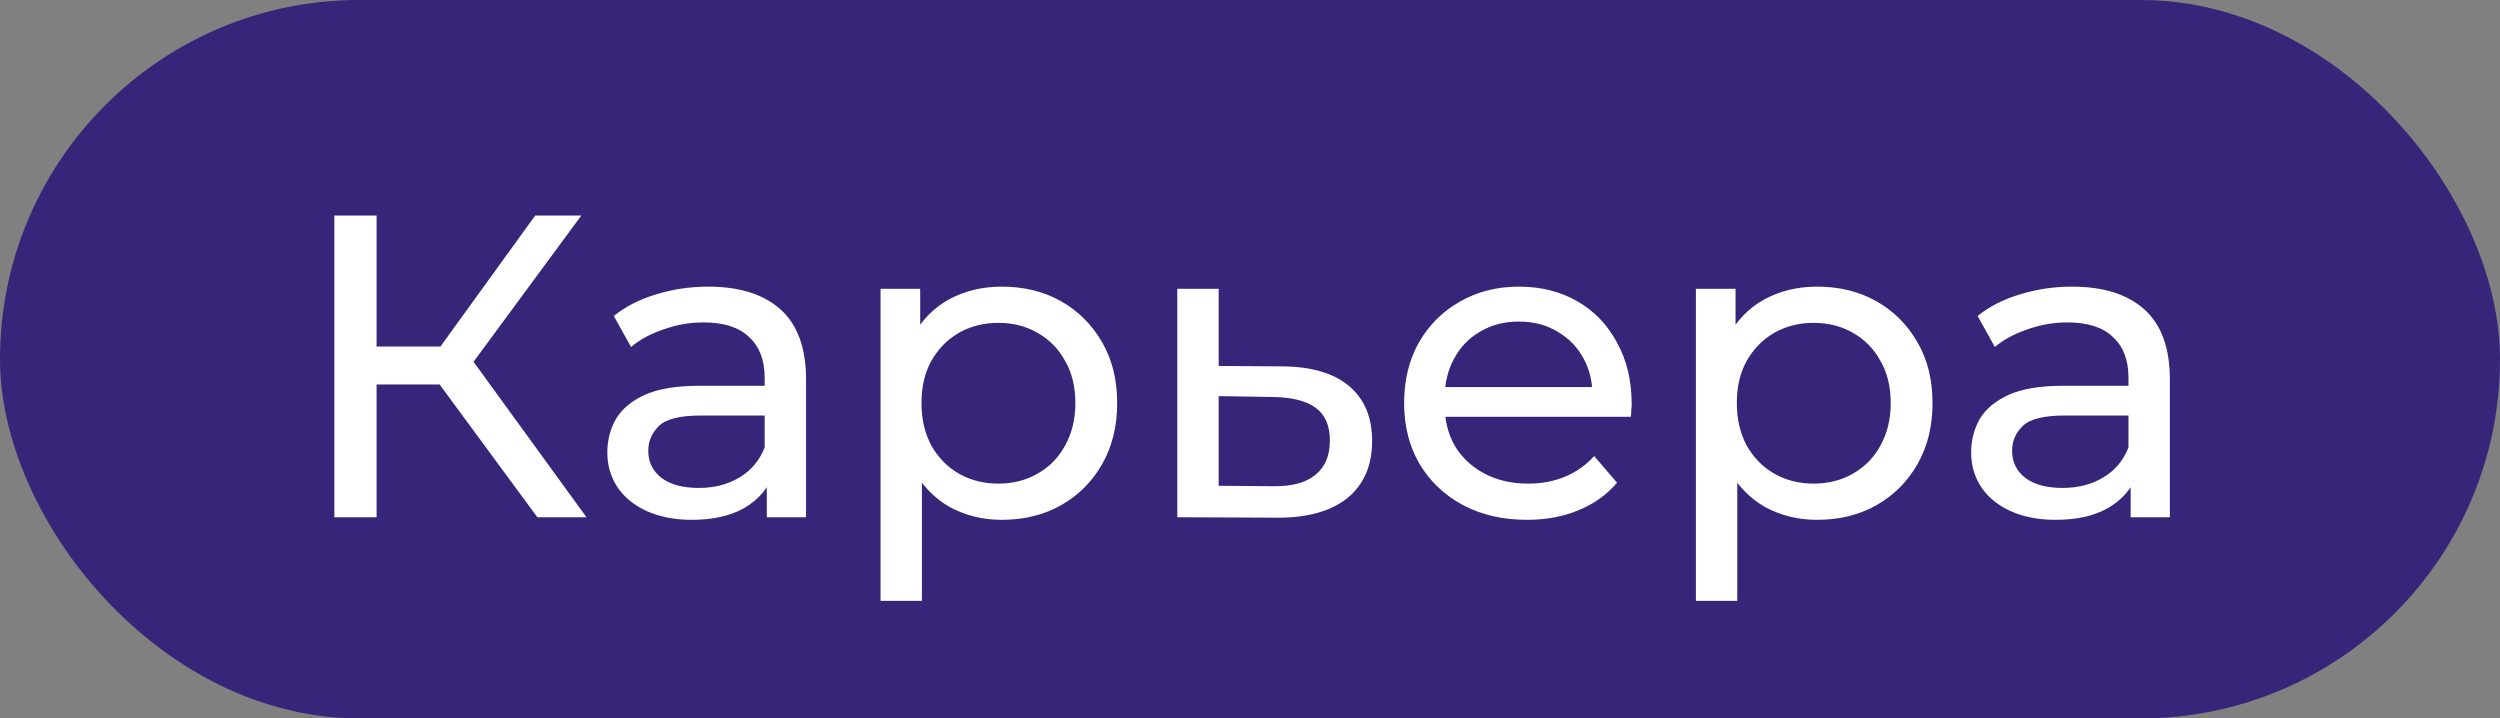
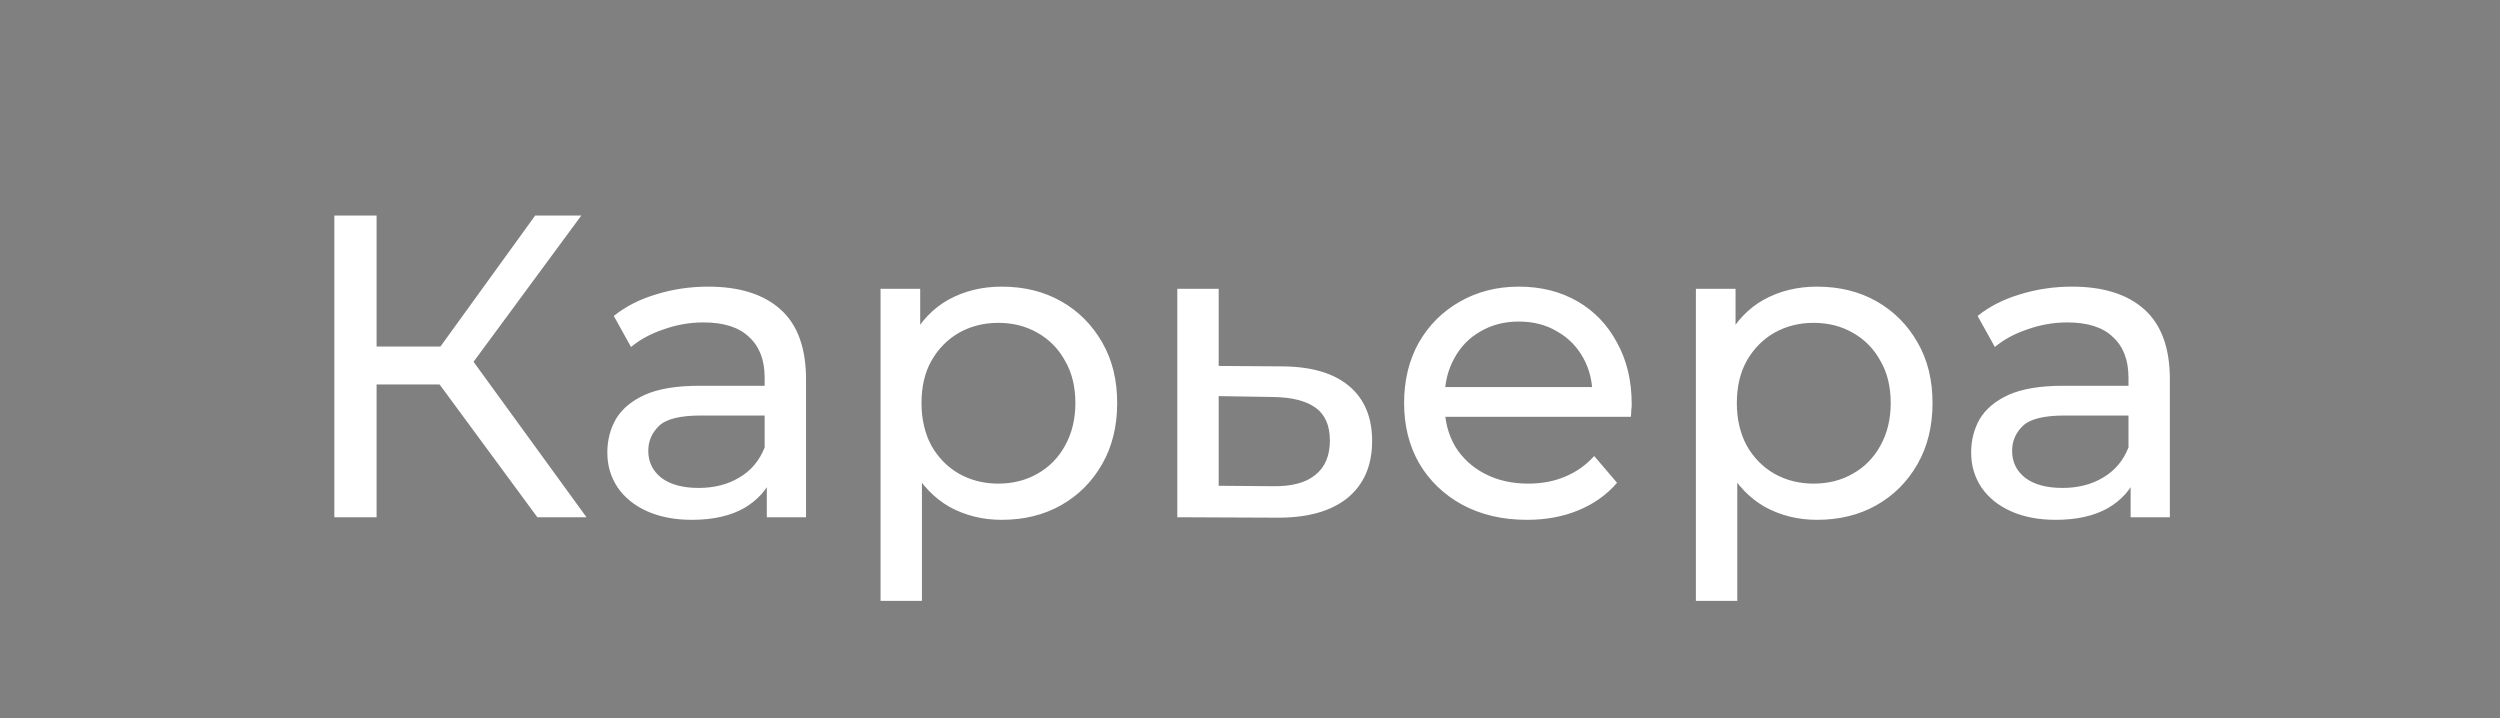
<svg xmlns="http://www.w3.org/2000/svg" width="174" height="50" viewBox="0 0 174 50" fill="none">
  <rect x="0" y="0" width="174" height="50" fill="#808080" stroke="none" />
-   <rect width="174" height="50" rx="25" fill="#372579" />
  <path d="M37.4 36L29.78 25.65L32.21 24.15L40.82 36H37.4ZM23.27 36V15H26.21V36H23.27ZM25.31 26.76V24.12H32.12V26.76H25.31ZM32.48 25.83L29.72 25.41L37.25 15H40.46L32.48 25.83ZM53.37 36V32.64L53.22 32.01V26.28C53.22 25.06 52.86 24.12 52.14 23.46C51.44 22.78 50.38 22.44 48.96 22.44C48.02 22.44 47.1 22.6 46.2 22.92C45.3 23.22 44.54 23.63 43.92 24.15L42.72 21.99C43.54 21.33 44.52 20.83 45.66 20.49C46.82 20.13 48.03 19.95 49.29 19.95C51.47 19.95 53.15 20.48 54.33 21.54C55.51 22.6 56.1 24.22 56.1 26.4V36H53.37ZM48.15 36.18C46.97 36.18 45.93 35.98 45.03 35.58C44.15 35.18 43.47 34.63 42.99 33.93C42.51 33.21 42.27 32.4 42.27 31.5C42.27 30.64 42.47 29.86 42.87 29.16C43.29 28.46 43.96 27.9 44.88 27.48C45.82 27.06 47.08 26.85 48.66 26.85H53.7V28.92H48.78C47.34 28.92 46.37 29.16 45.87 29.64C45.37 30.12 45.12 30.7 45.12 31.38C45.12 32.16 45.43 32.79 46.05 33.27C46.67 33.73 47.53 33.96 48.63 33.96C49.71 33.96 50.65 33.72 51.45 33.24C52.27 32.76 52.86 32.06 53.22 31.14L53.79 33.12C53.41 34.06 52.74 34.81 51.78 35.37C50.82 35.91 49.61 36.18 48.15 36.18ZM69.716 36.18C68.396 36.18 67.186 35.88 66.086 35.28C65.006 34.66 64.136 33.75 63.476 32.55C62.836 31.35 62.516 29.85 62.516 28.05C62.516 26.25 62.826 24.75 63.446 23.55C64.086 22.35 64.946 21.45 66.026 20.85C67.126 20.25 68.356 19.95 69.716 19.95C71.276 19.95 72.656 20.29 73.856 20.97C75.056 21.65 76.006 22.6 76.706 23.82C77.406 25.02 77.756 26.43 77.756 28.05C77.756 29.67 77.406 31.09 76.706 32.31C76.006 33.53 75.056 34.48 73.856 35.16C72.656 35.84 71.276 36.18 69.716 36.18ZM61.286 41.82V20.1H64.046V24.39L63.866 28.08L64.166 31.77V41.82H61.286ZM69.476 33.66C70.496 33.66 71.406 33.43 72.206 32.97C73.026 32.51 73.666 31.86 74.126 31.02C74.606 30.16 74.846 29.17 74.846 28.05C74.846 26.91 74.606 25.93 74.126 25.11C73.666 24.27 73.026 23.62 72.206 23.16C71.406 22.7 70.496 22.47 69.476 22.47C68.476 22.47 67.566 22.7 66.746 23.16C65.946 23.62 65.306 24.27 64.826 25.11C64.366 25.93 64.136 26.91 64.136 28.05C64.136 29.17 64.366 30.16 64.826 31.02C65.306 31.86 65.946 32.51 66.746 32.97C67.566 33.43 68.476 33.66 69.476 33.66ZM89.29 25.5C91.31 25.52 92.85 25.98 93.91 26.88C94.97 27.78 95.5 29.05 95.5 30.69C95.5 32.41 94.92 33.74 93.76 34.68C92.6 35.6 90.96 36.05 88.84 36.03L81.94 36V20.1H84.82V25.47L89.29 25.5ZM88.6 33.84C89.9 33.86 90.88 33.6 91.54 33.06C92.22 32.52 92.56 31.72 92.56 30.66C92.56 29.62 92.23 28.86 91.57 28.38C90.91 27.9 89.92 27.65 88.6 27.63L84.82 27.57V33.81L88.6 33.84ZM106.276 36.18C104.576 36.18 103.076 35.83 101.776 35.13C100.496 34.43 99.496 33.47 98.776 32.25C98.076 31.03 97.726 29.63 97.726 28.05C97.726 26.47 98.066 25.07 98.746 23.85C99.446 22.63 100.396 21.68 101.596 21C102.816 20.3 104.186 19.95 105.706 19.95C107.246 19.95 108.606 20.29 109.786 20.97C110.966 21.65 111.886 22.61 112.546 23.85C113.226 25.07 113.566 26.5 113.566 28.14C113.566 28.26 113.556 28.4 113.536 28.56C113.536 28.72 113.526 28.87 113.506 29.01H99.976V26.94H112.006L110.836 27.66C110.856 26.64 110.646 25.73 110.206 24.93C109.766 24.13 109.156 23.51 108.376 23.07C107.616 22.61 106.726 22.38 105.706 22.38C104.706 22.38 103.816 22.61 103.036 23.07C102.256 23.51 101.646 24.14 101.206 24.96C100.766 25.76 100.546 26.68 100.546 27.72V28.2C100.546 29.26 100.786 30.21 101.266 31.05C101.766 31.87 102.456 32.51 103.336 32.97C104.216 33.43 105.226 33.66 106.366 33.66C107.306 33.66 108.156 33.5 108.916 33.18C109.696 32.86 110.376 32.38 110.956 31.74L112.546 33.6C111.826 34.44 110.926 35.08 109.846 35.52C108.786 35.96 107.596 36.18 106.276 36.18ZM126.464 36.18C125.144 36.18 123.934 35.88 122.834 35.28C121.754 34.66 120.884 33.75 120.224 32.55C119.584 31.35 119.264 29.85 119.264 28.05C119.264 26.25 119.574 24.75 120.194 23.55C120.834 22.35 121.694 21.45 122.774 20.85C123.874 20.25 125.104 19.95 126.464 19.95C128.024 19.95 129.404 20.29 130.604 20.97C131.804 21.65 132.754 22.6 133.454 23.82C134.154 25.02 134.504 26.43 134.504 28.05C134.504 29.67 134.154 31.09 133.454 32.31C132.754 33.53 131.804 34.48 130.604 35.16C129.404 35.84 128.024 36.18 126.464 36.18ZM118.034 41.82V20.1H120.794V24.39L120.614 28.08L120.914 31.77V41.82H118.034ZM126.224 33.66C127.244 33.66 128.154 33.43 128.954 32.97C129.774 32.51 130.414 31.86 130.874 31.02C131.354 30.16 131.594 29.17 131.594 28.05C131.594 26.91 131.354 25.93 130.874 25.11C130.414 24.27 129.774 23.62 128.954 23.16C128.154 22.7 127.244 22.47 126.224 22.47C125.224 22.47 124.314 22.7 123.494 23.16C122.694 23.62 122.054 24.27 121.574 25.11C121.114 25.93 120.884 26.91 120.884 28.05C120.884 29.17 121.114 30.16 121.574 31.02C122.054 31.86 122.694 32.51 123.494 32.97C124.314 33.43 125.224 33.66 126.224 33.66ZM148.292 36V32.64L148.142 32.01V26.28C148.142 25.06 147.782 24.12 147.062 23.46C146.362 22.78 145.302 22.44 143.882 22.44C142.942 22.44 142.022 22.6 141.122 22.92C140.222 23.22 139.462 23.63 138.842 24.15L137.642 21.99C138.462 21.33 139.442 20.83 140.582 20.49C141.742 20.13 142.952 19.95 144.212 19.95C146.392 19.95 148.072 20.48 149.252 21.54C150.432 22.6 151.022 24.22 151.022 26.4V36H148.292ZM143.072 36.18C141.892 36.18 140.852 35.98 139.952 35.58C139.072 35.18 138.392 34.63 137.912 33.93C137.432 33.21 137.192 32.4 137.192 31.5C137.192 30.64 137.392 29.86 137.792 29.16C138.212 28.46 138.882 27.9 139.802 27.48C140.742 27.06 142.002 26.85 143.582 26.85H148.622V28.92H143.702C142.262 28.92 141.292 29.16 140.792 29.64C140.292 30.12 140.042 30.7 140.042 31.38C140.042 32.16 140.352 32.79 140.972 33.27C141.592 33.73 142.452 33.96 143.552 33.96C144.632 33.96 145.572 33.72 146.372 33.24C147.192 32.76 147.782 32.06 148.142 31.14L148.712 33.12C148.332 34.06 147.662 34.81 146.702 35.37C145.742 35.91 144.532 36.18 143.072 36.18Z" fill="white" />
</svg>